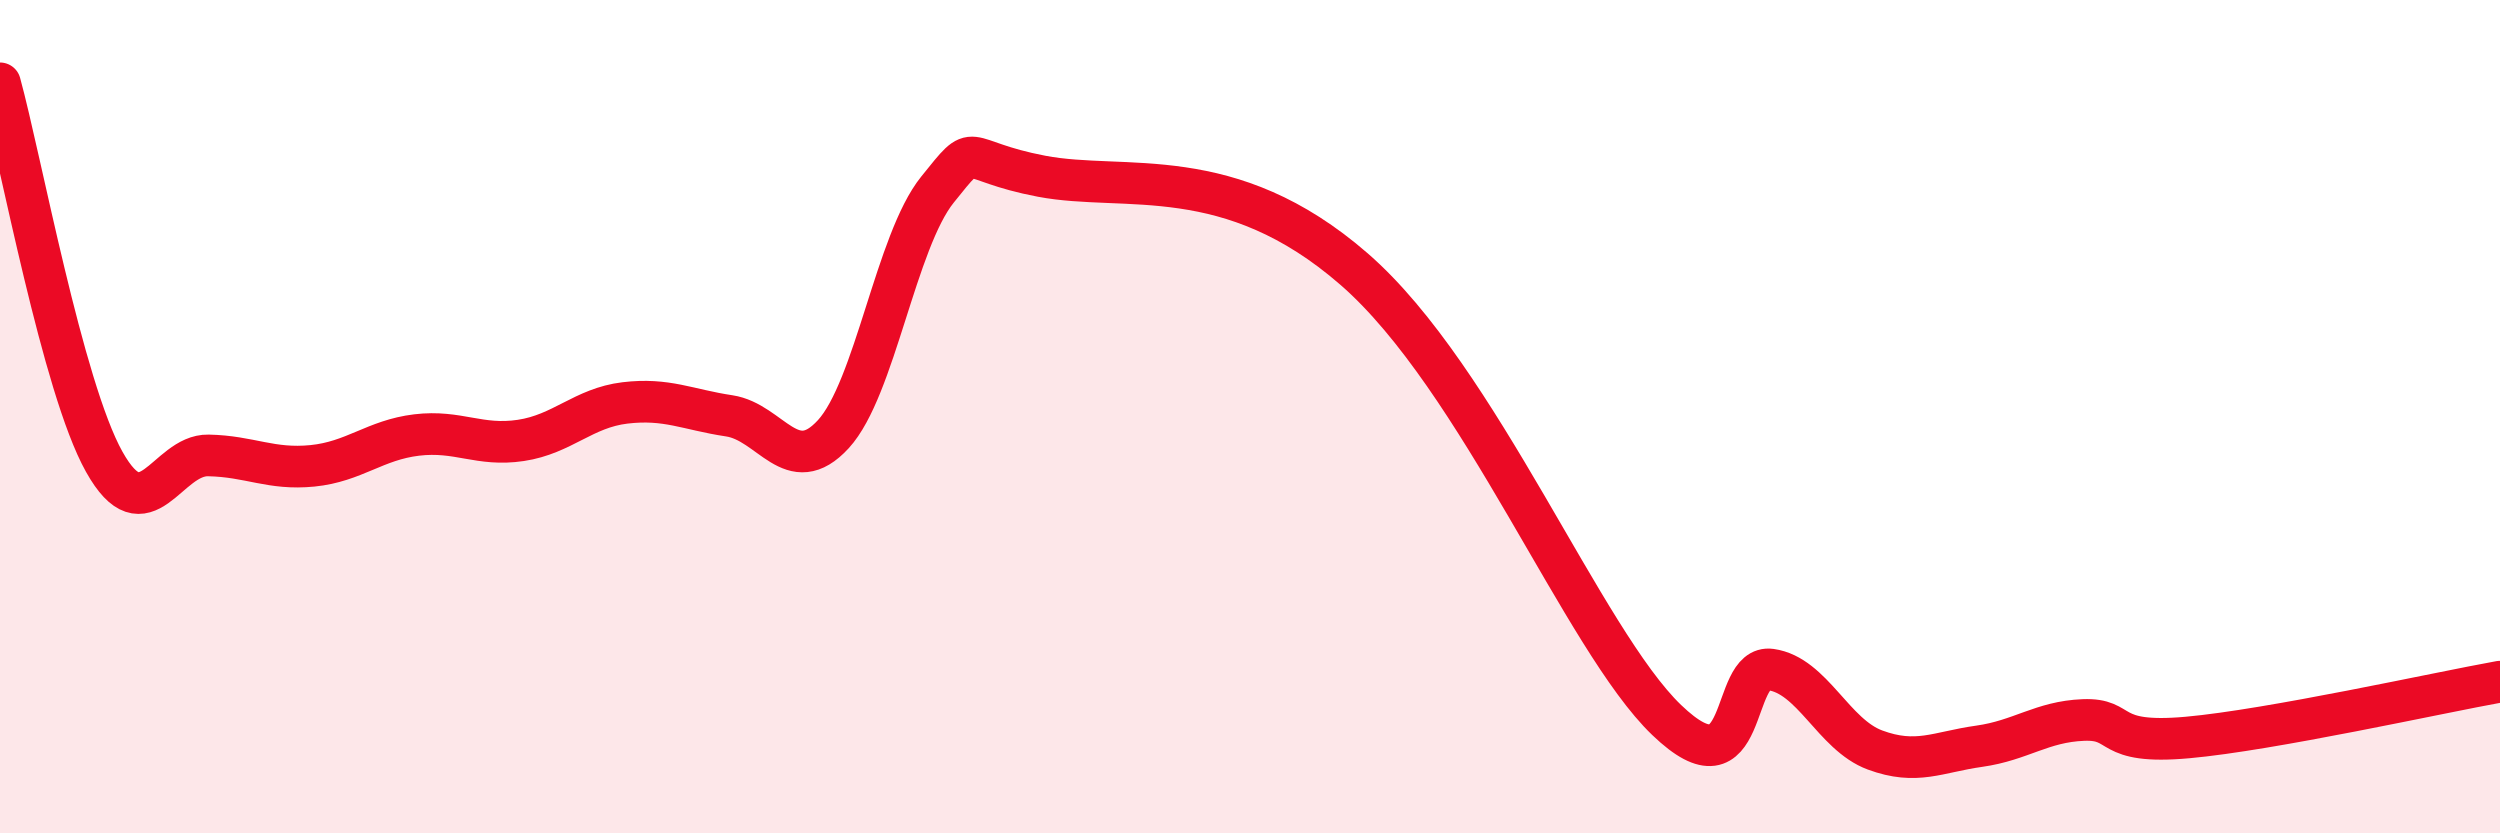
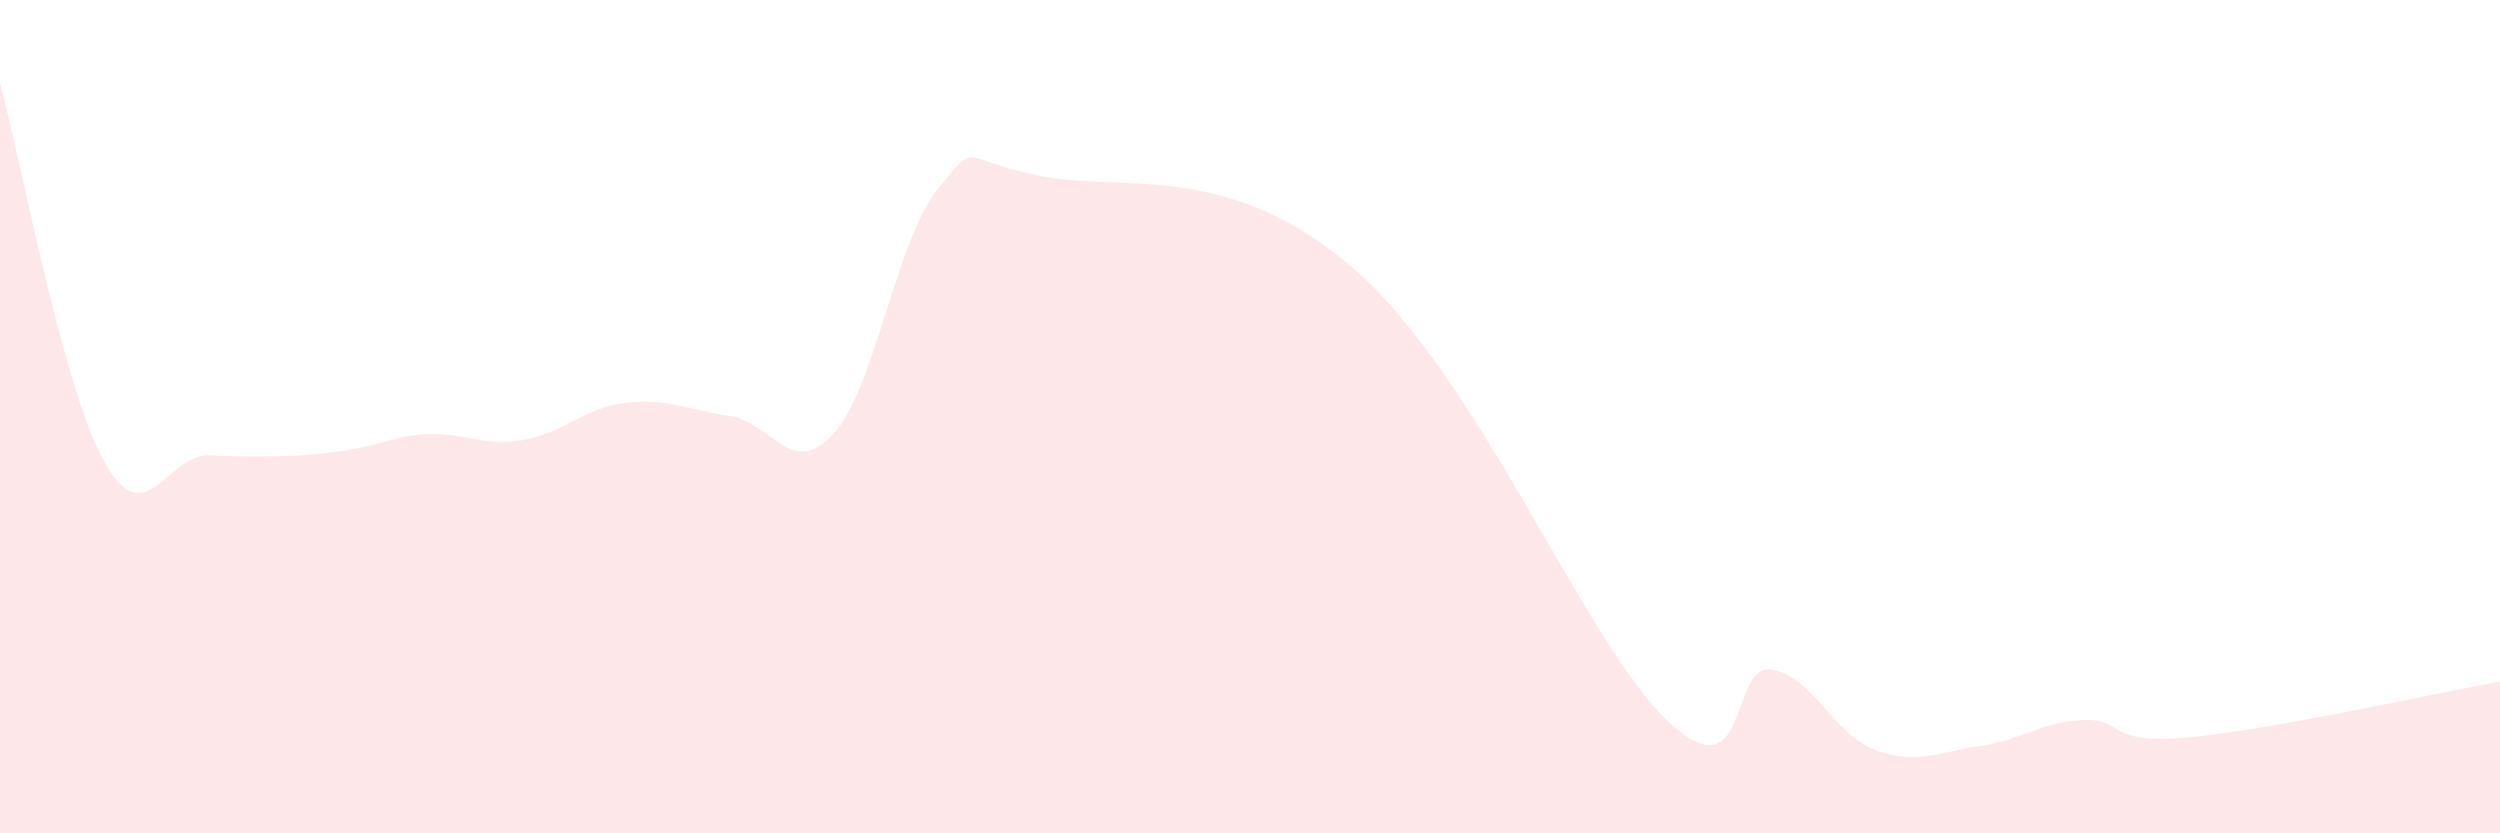
<svg xmlns="http://www.w3.org/2000/svg" width="60" height="20" viewBox="0 0 60 20">
-   <path d="M 0,2 C 0.5,3.82 1.5,9.29 2.5,11.08 C 3.5,12.87 4,10.91 5,10.93 C 6,10.95 6.5,11.28 7.5,11.18 C 8.5,11.08 9,10.56 10,10.44 C 11,10.32 11.5,10.72 12.5,10.57 C 13.5,10.42 14,9.79 15,9.67 C 16,9.55 16.5,9.83 17.5,9.98 C 18.5,10.13 19,11.51 20,10.42 C 21,9.33 21.5,5.79 22.5,4.55 C 23.5,3.31 23,3.85 25,4.23 C 27,4.61 29.5,3.85 32.5,6.46 C 35.5,9.07 38,15.36 40,17.28 C 42,19.2 41.5,15.93 42.5,16.07 C 43.5,16.21 44,17.63 45,18 C 46,18.37 46.5,18.05 47.5,17.91 C 48.5,17.77 49,17.32 50,17.28 C 51,17.24 50.5,17.88 52.5,17.7 C 54.5,17.52 58.5,16.63 60,16.36L60 20L0 20Z" fill="#EB0A25" opacity="0.1" stroke-linecap="round" stroke-linejoin="round" />
-   <path d="M 0,2 C 0.5,3.82 1.5,9.29 2.5,11.08 C 3.5,12.87 4,10.91 5,10.93 C 6,10.95 6.5,11.28 7.5,11.18 C 8.5,11.08 9,10.56 10,10.44 C 11,10.32 11.5,10.72 12.5,10.57 C 13.5,10.42 14,9.79 15,9.67 C 16,9.55 16.5,9.83 17.5,9.98 C 18.5,10.13 19,11.51 20,10.42 C 21,9.33 21.5,5.79 22.5,4.55 C 23.5,3.31 23,3.85 25,4.23 C 27,4.61 29.5,3.85 32.5,6.46 C 35.5,9.07 38,15.36 40,17.28 C 42,19.2 41.5,15.93 42.5,16.07 C 43.5,16.21 44,17.63 45,18 C 46,18.37 46.5,18.05 47.5,17.91 C 48.5,17.77 49,17.32 50,17.28 C 51,17.24 50.5,17.88 52.5,17.7 C 54.5,17.52 58.5,16.63 60,16.36" stroke="#EB0A25" stroke-width="1" fill="none" stroke-linecap="round" stroke-linejoin="round" />
+   <path d="M 0,2 C 0.5,3.82 1.5,9.29 2.5,11.08 C 3.5,12.87 4,10.91 5,10.93 C 8.5,11.08 9,10.56 10,10.44 C 11,10.32 11.5,10.72 12.5,10.57 C 13.5,10.42 14,9.79 15,9.67 C 16,9.55 16.5,9.83 17.5,9.98 C 18.5,10.13 19,11.51 20,10.42 C 21,9.33 21.5,5.79 22.5,4.55 C 23.5,3.31 23,3.85 25,4.23 C 27,4.61 29.5,3.85 32.5,6.46 C 35.5,9.07 38,15.36 40,17.28 C 42,19.2 41.5,15.93 42.5,16.07 C 43.5,16.21 44,17.63 45,18 C 46,18.37 46.5,18.05 47.5,17.91 C 48.5,17.77 49,17.32 50,17.28 C 51,17.24 50.5,17.88 52.5,17.7 C 54.5,17.52 58.5,16.63 60,16.36L60 20L0 20Z" fill="#EB0A25" opacity="0.1" stroke-linecap="round" stroke-linejoin="round" />
</svg>